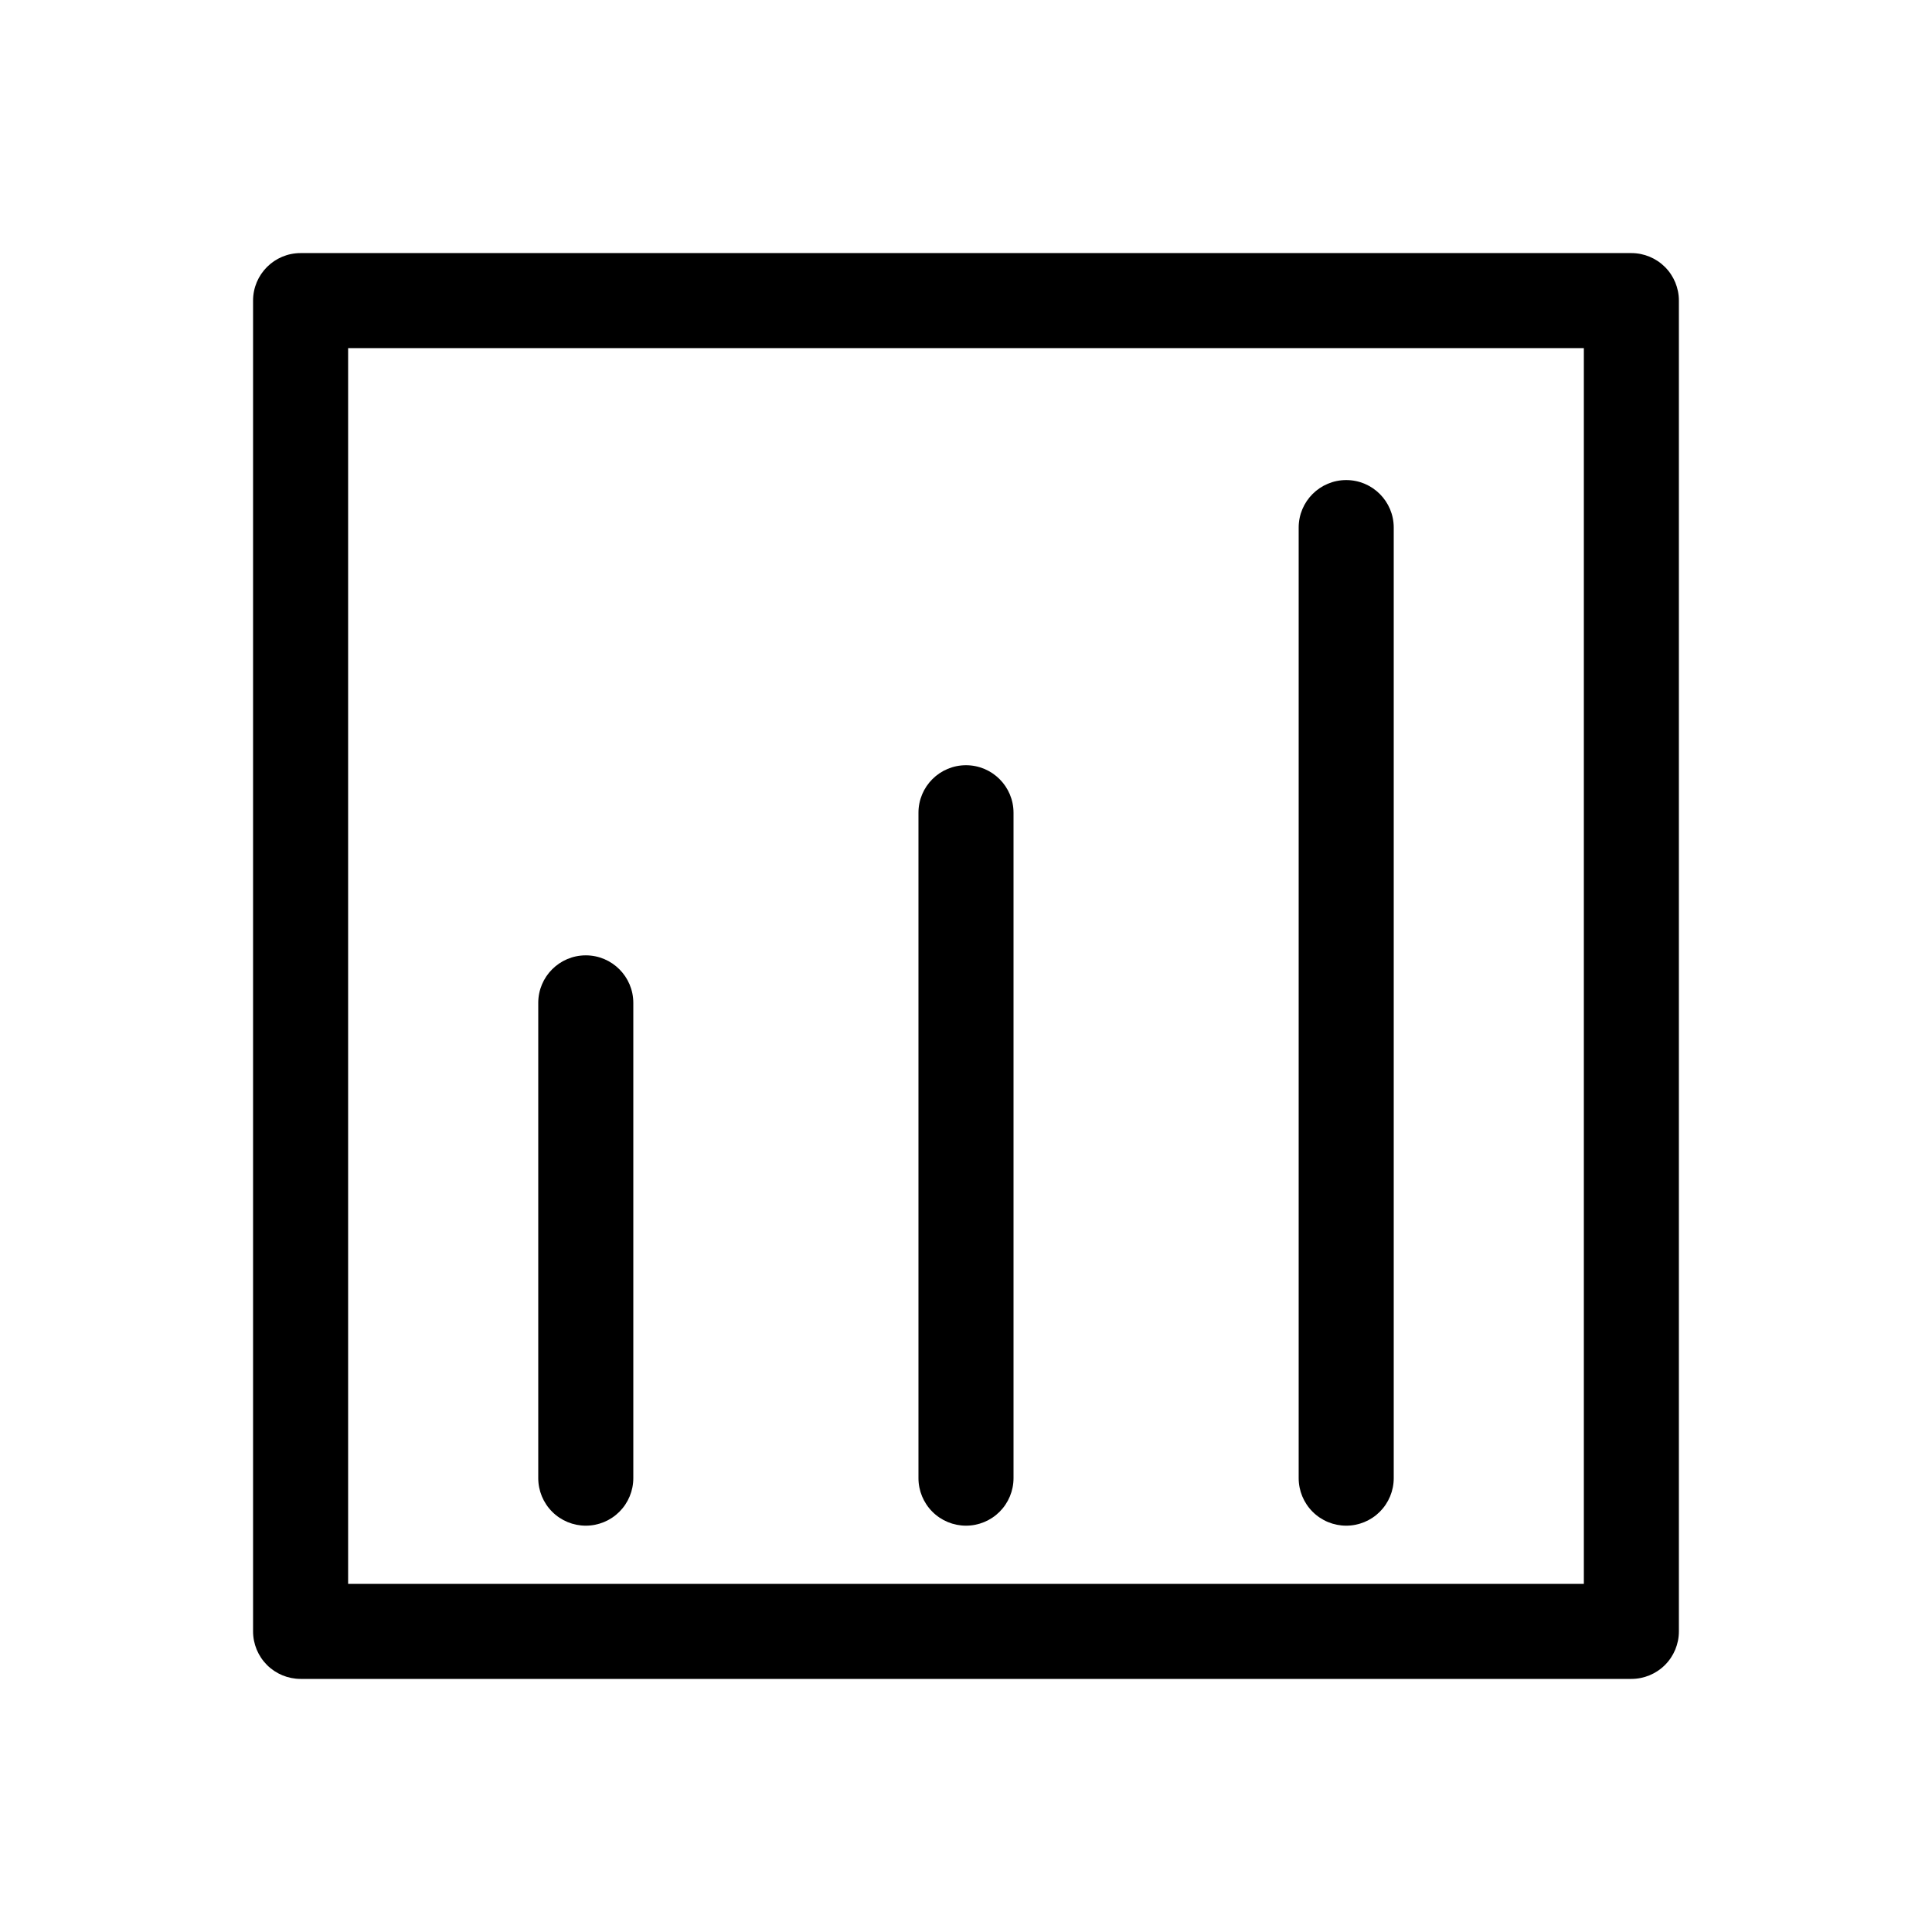
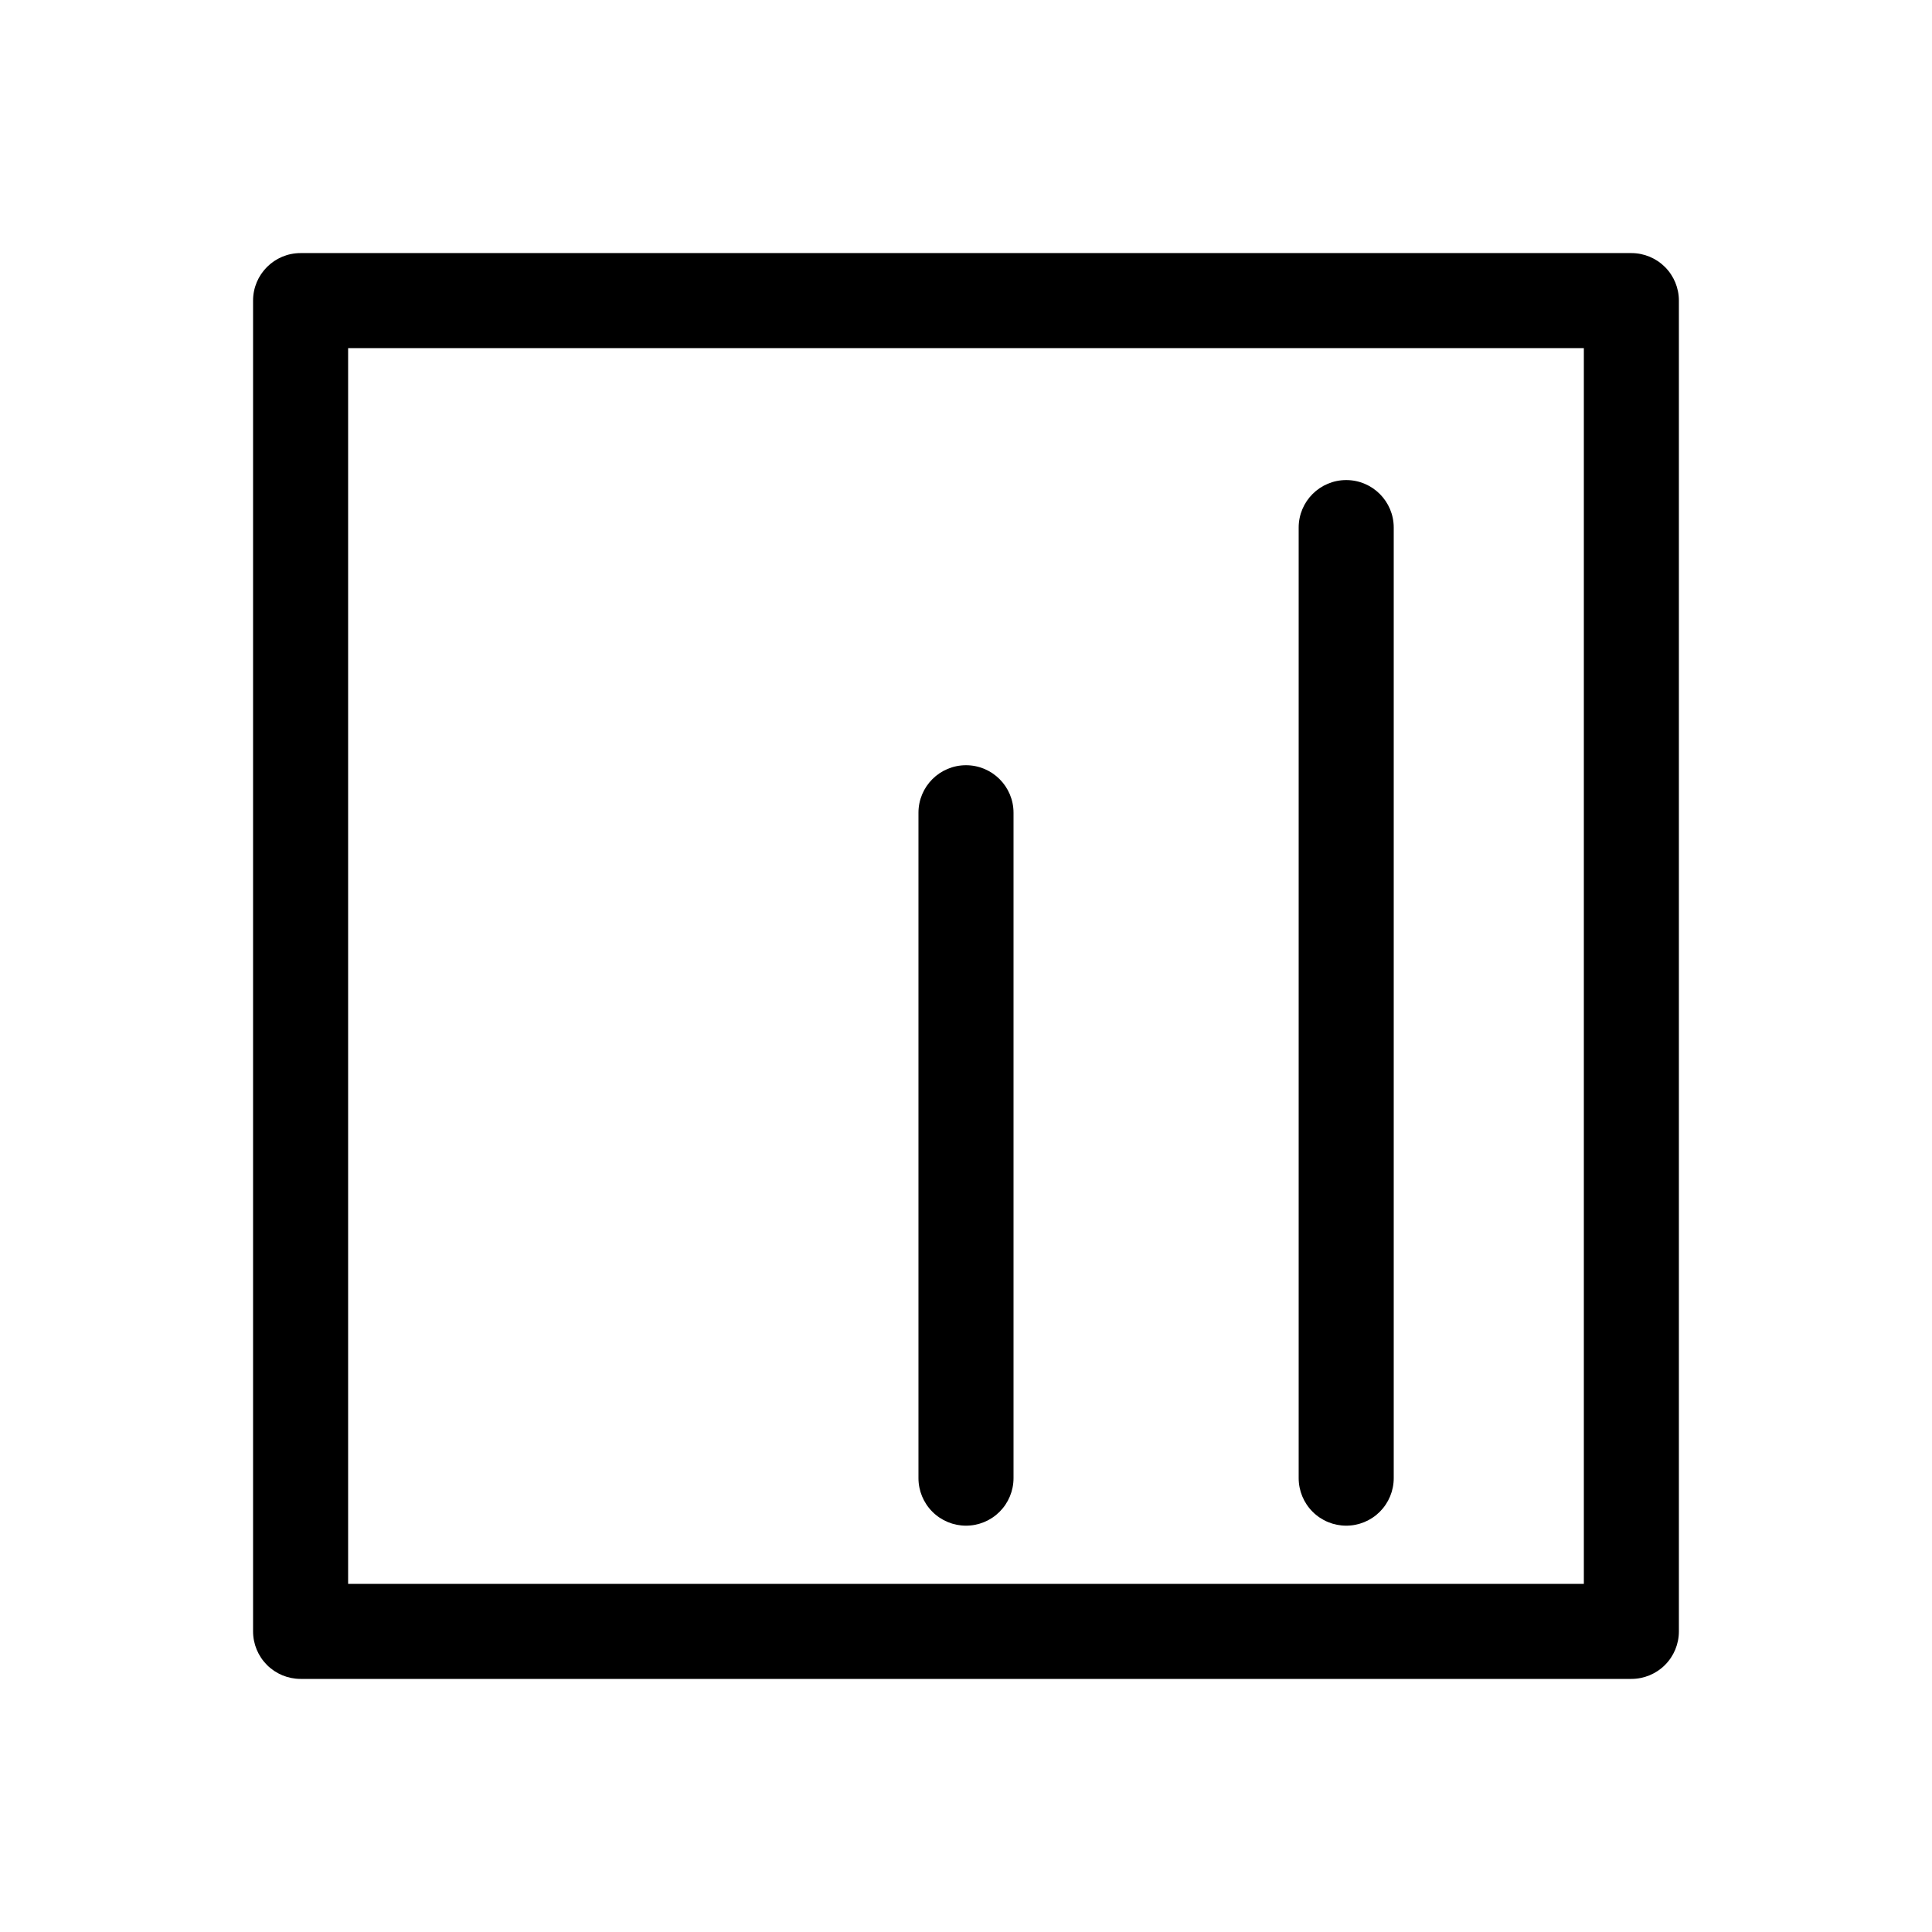
<svg xmlns="http://www.w3.org/2000/svg" fill="#000000" width="800px" height="800px" version="1.1" viewBox="144 144 512 512">
  <g>
    <path d="m576.33 211.07h-352.67c-6.953 0-12.594 5.641-12.594 12.594v352.67c0 3.34 1.328 6.543 3.688 8.906 2.363 2.363 5.566 3.688 8.906 3.688h352.67c3.34 0 6.543-1.324 8.906-3.688s3.688-5.566 3.688-8.906v-352.67c0-3.34-1.324-6.543-3.688-8.906-2.363-2.359-5.566-3.688-8.906-3.688zm-12.594 352.67h-327.48v-327.48h327.48z" />
-     <path d="m299.24 548.32c3.34 0 6.543-1.328 8.906-3.688 2.359-2.363 3.688-5.566 3.688-8.906v-125.95c0-6.957-5.641-12.598-12.594-12.598-6.957 0-12.598 5.641-12.598 12.598v125.95c0 3.34 1.328 6.543 3.691 8.906 2.359 2.359 5.562 3.688 8.906 3.688z" />
    <path d="m400 548.32c3.34 0 6.543-1.328 8.906-3.688 2.359-2.363 3.688-5.566 3.688-8.906v-176.34c0-6.957-5.641-12.594-12.594-12.594-6.957 0-12.598 5.637-12.598 12.594v176.34c0 3.34 1.328 6.543 3.691 8.906 2.359 2.359 5.562 3.688 8.906 3.688z" />
    <path d="m500.76 548.32c3.34 0 6.543-1.328 8.906-3.688 2.359-2.363 3.688-5.566 3.688-8.906v-251.91c0-6.957-5.641-12.594-12.594-12.594-6.957 0-12.598 5.637-12.598 12.594v251.91c0 3.34 1.328 6.543 3.691 8.906 2.359 2.359 5.566 3.688 8.906 3.688z" />
  </g>
</svg>